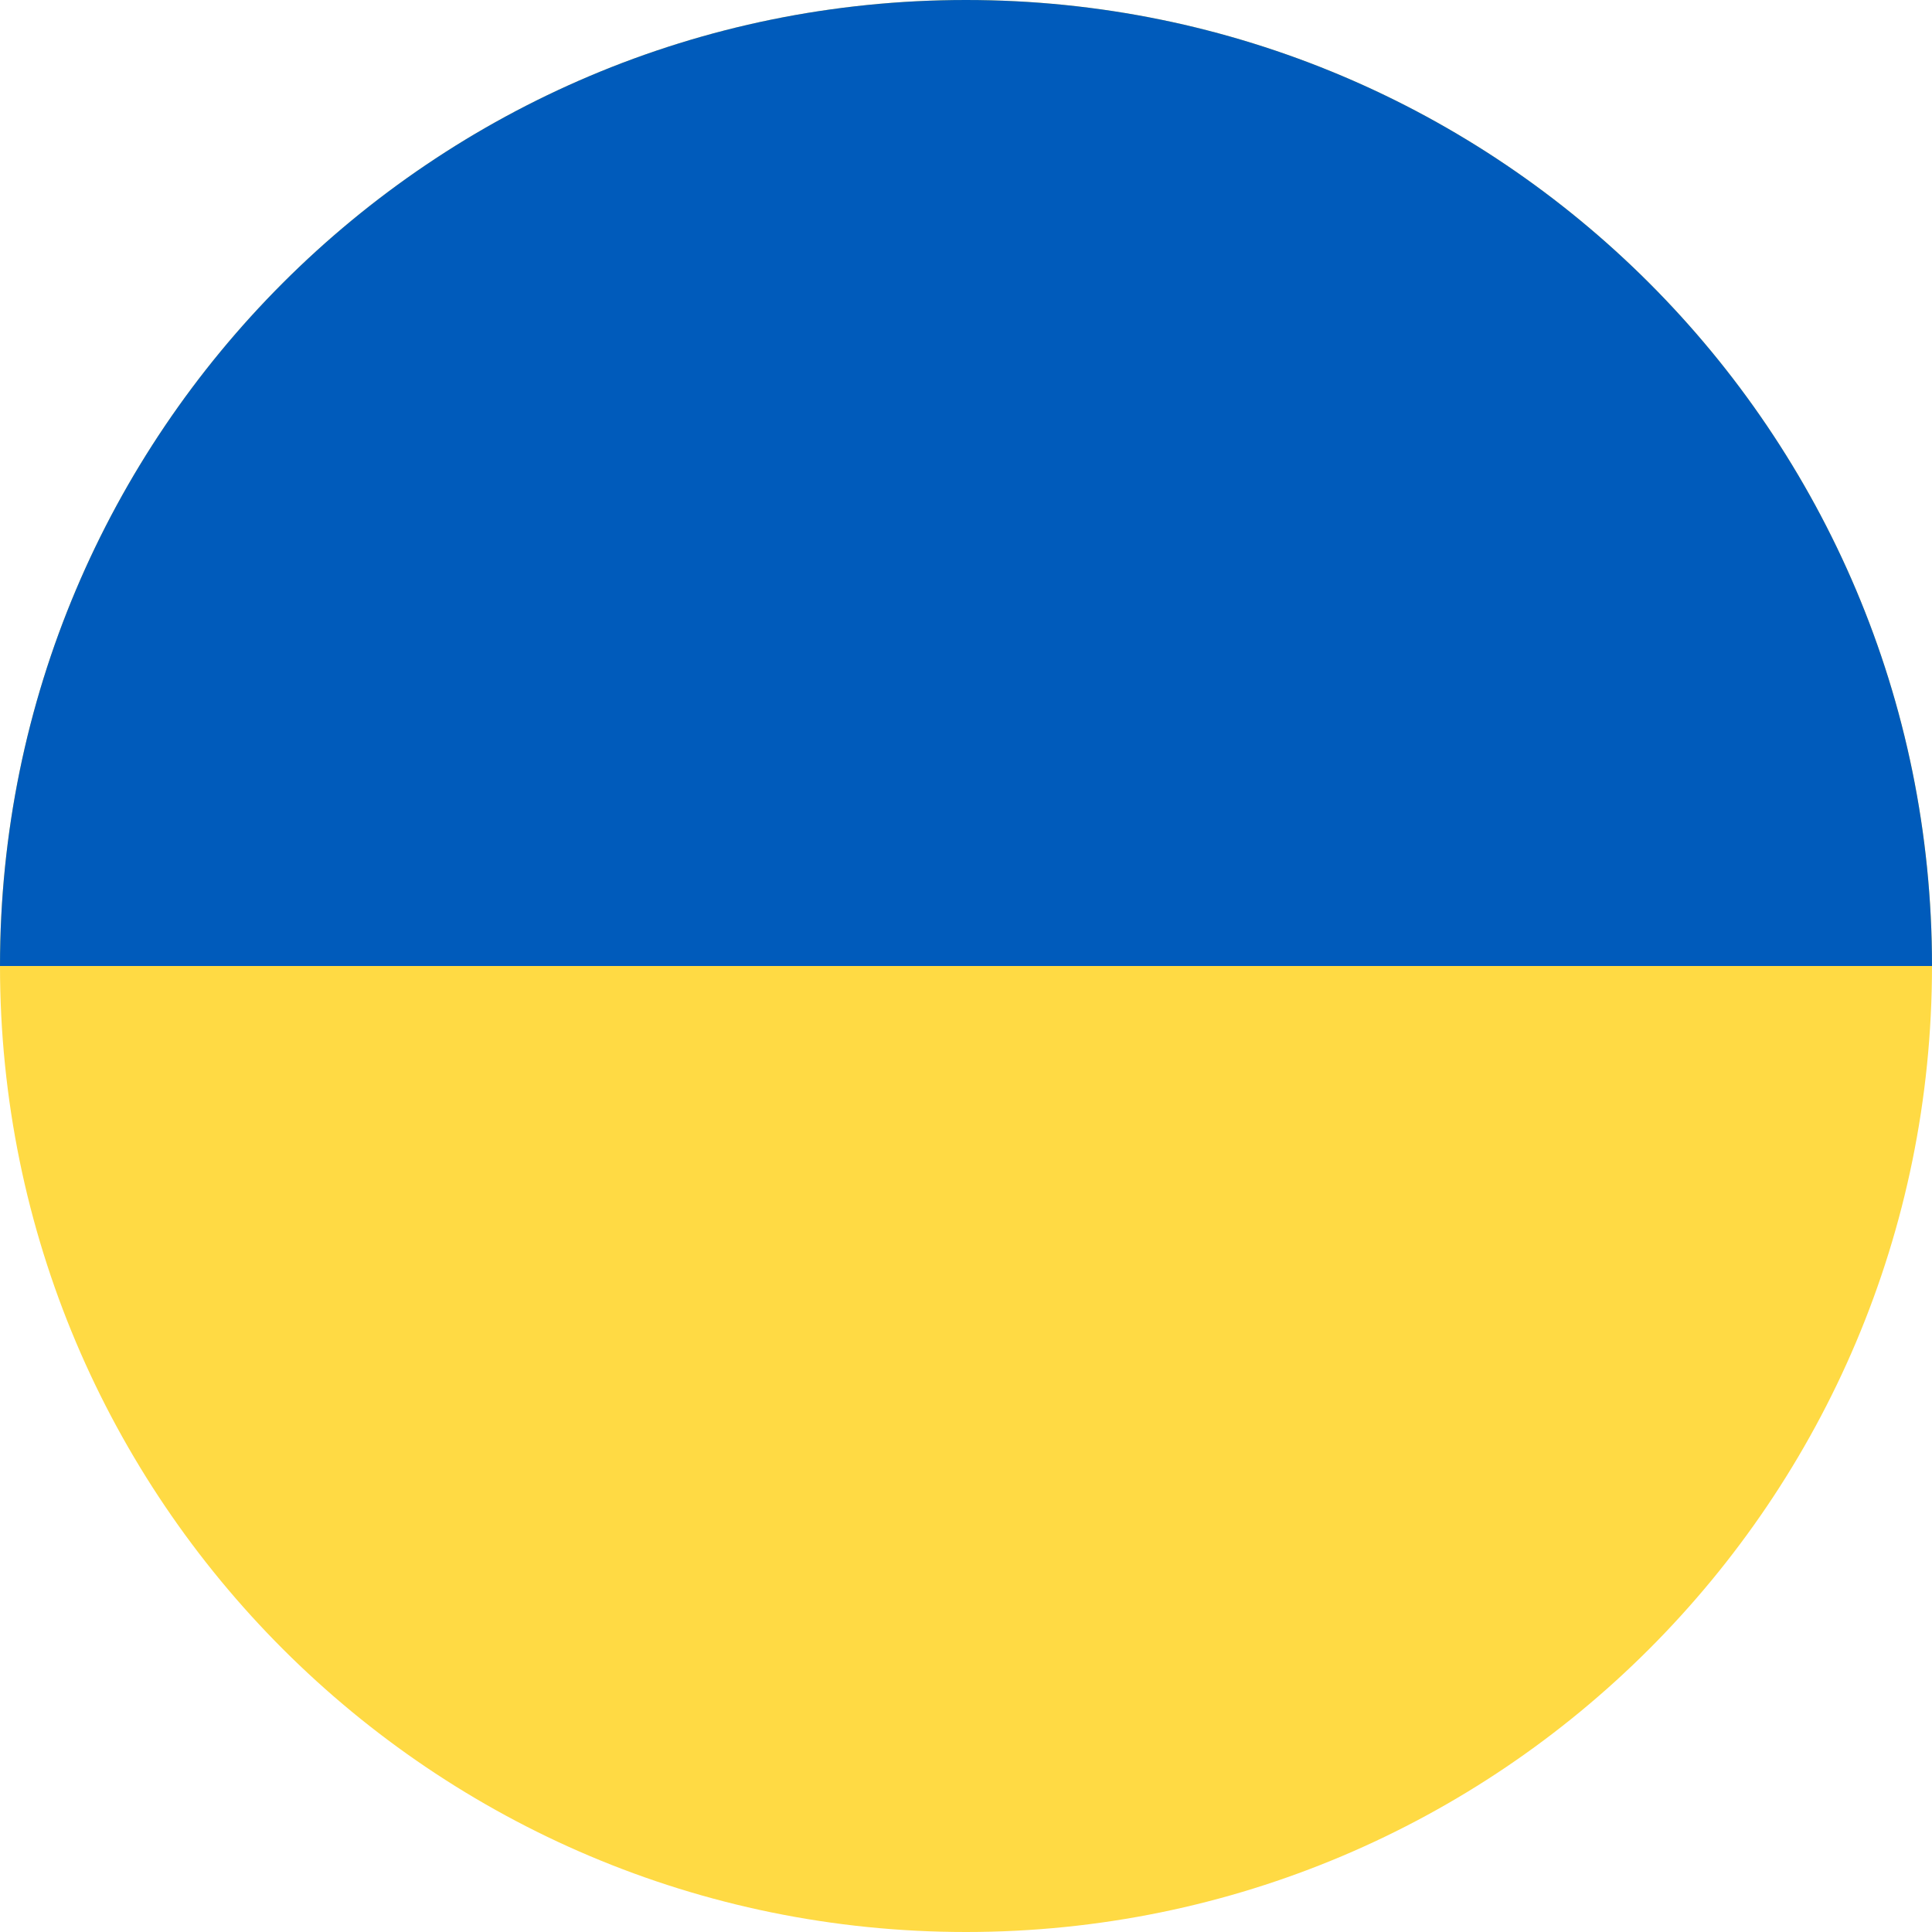
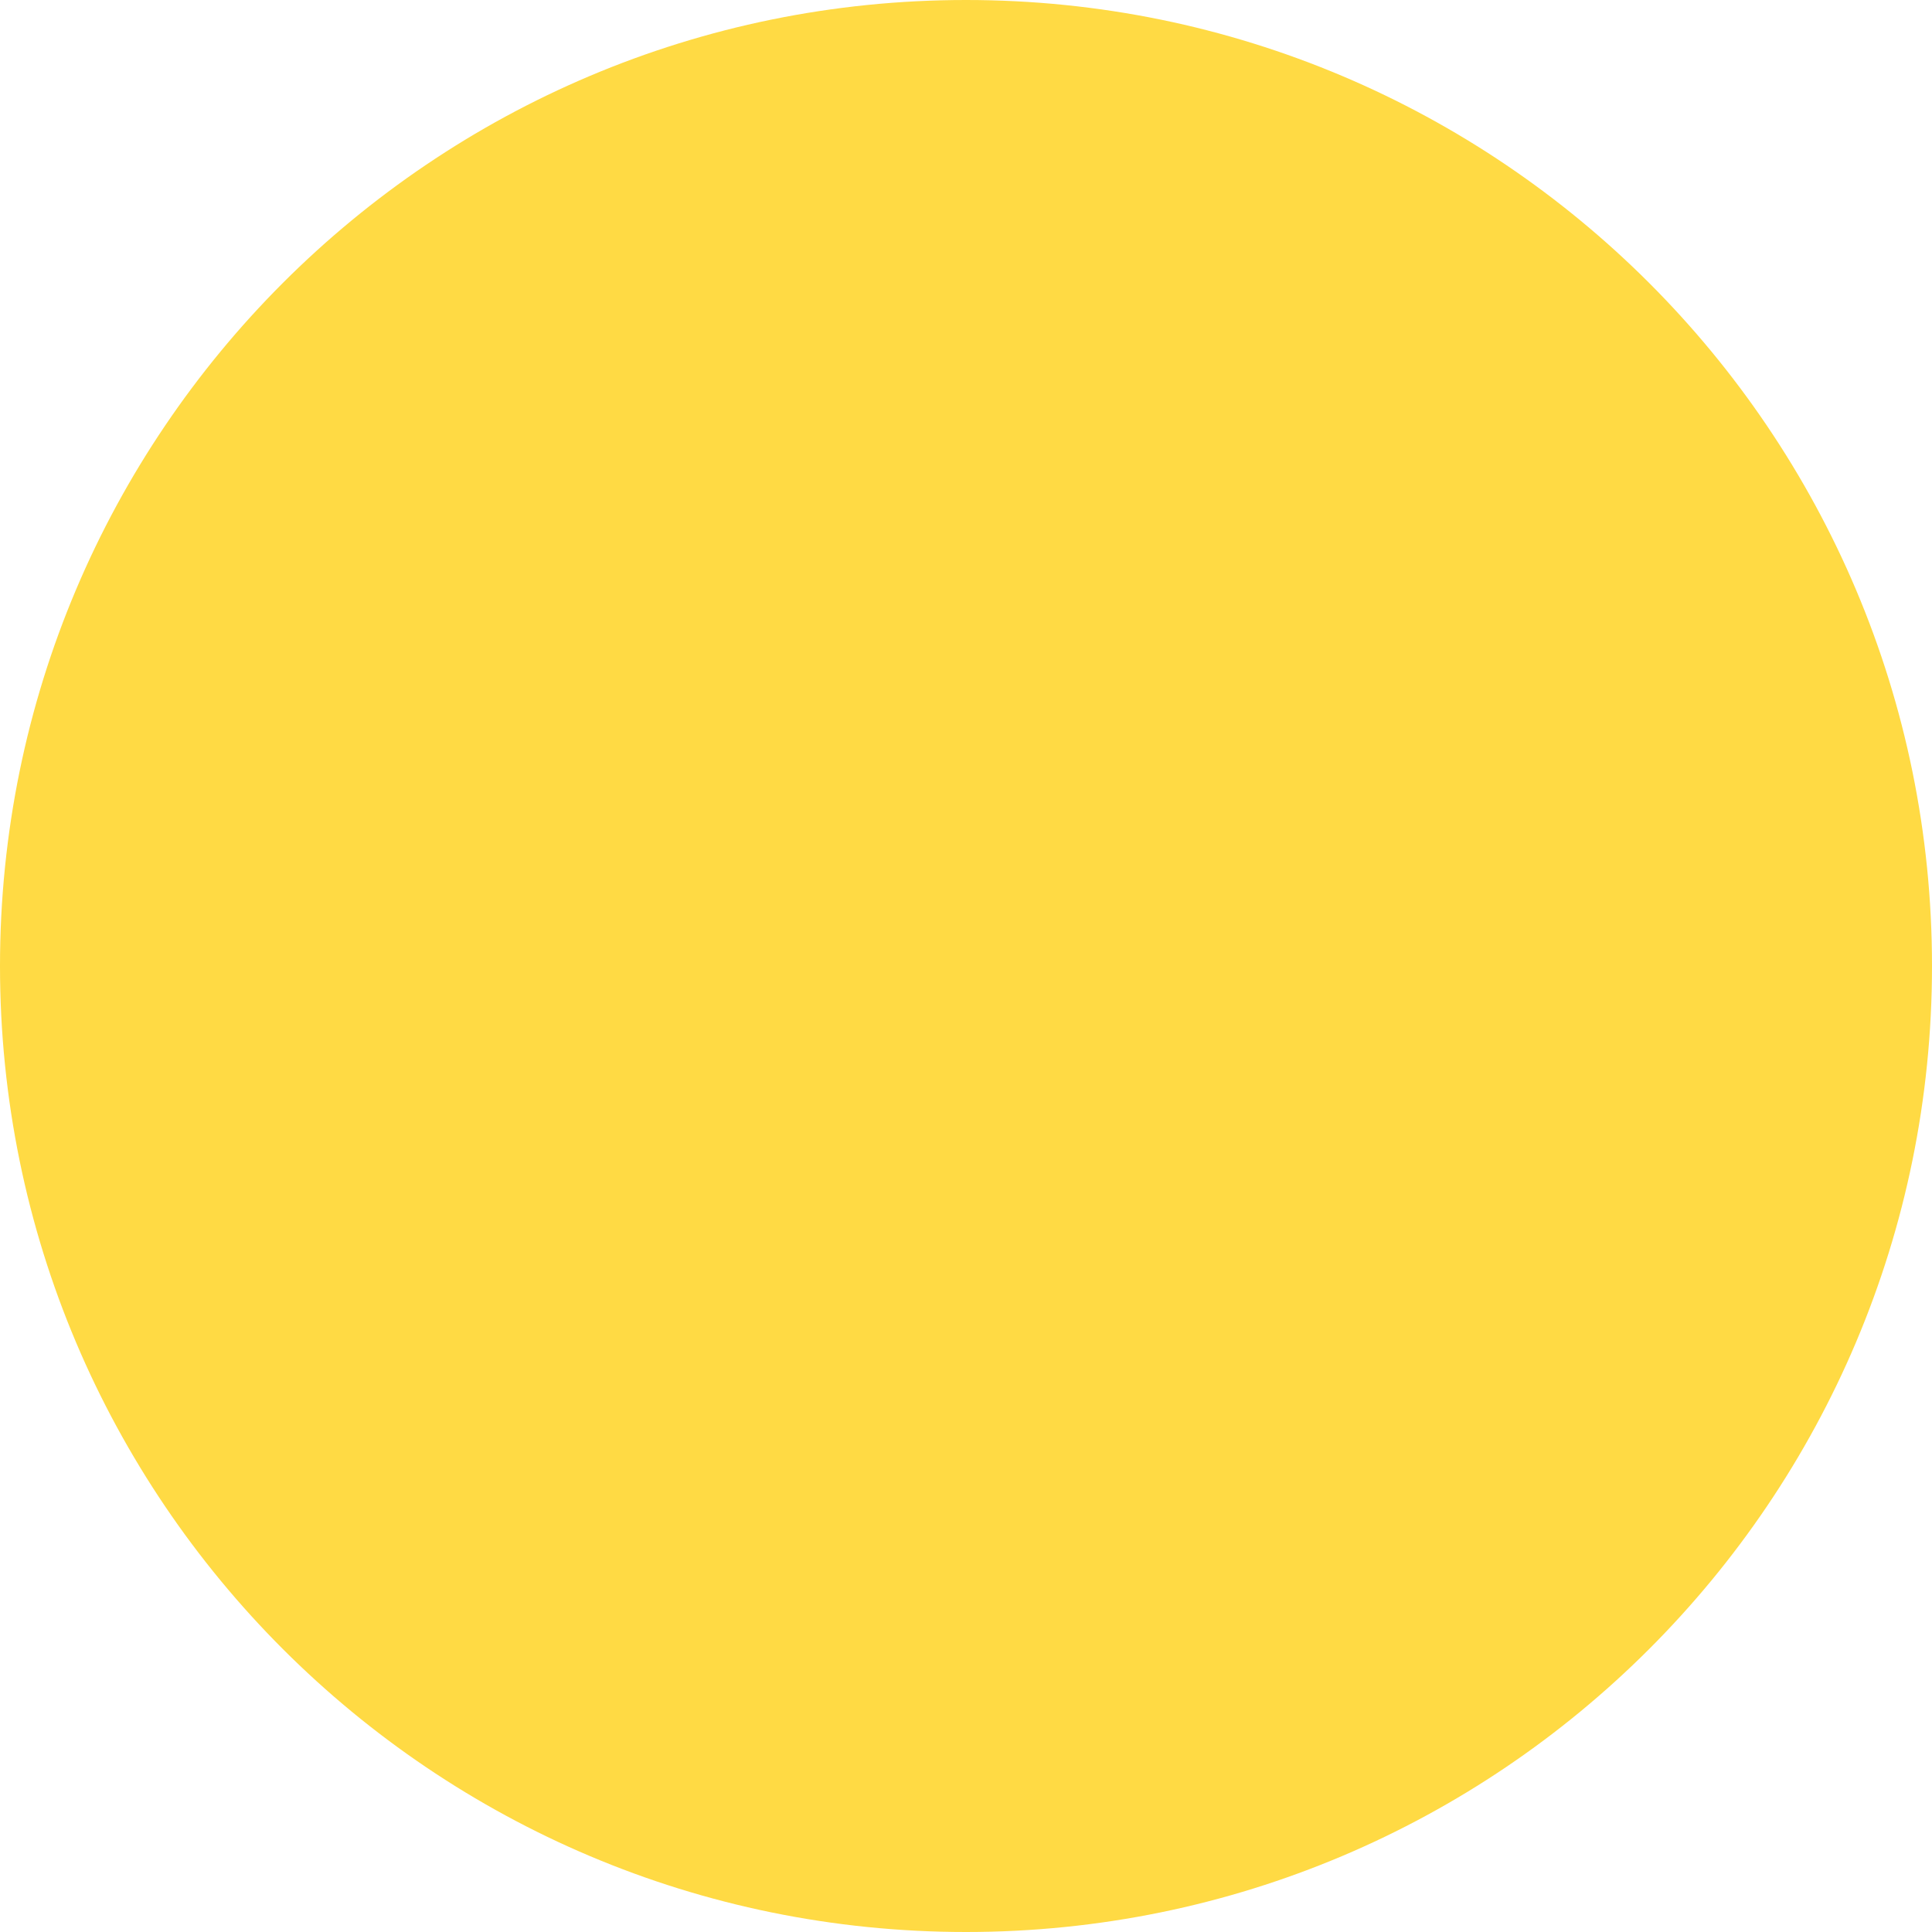
<svg xmlns="http://www.w3.org/2000/svg" width="16" height="16" viewBox="0 0 16 16" fill="none">
  <g clip-path="url(#clip0_1086_5253)">
    <path d="M8 16C12.419 16 16 12.419 16 8C16 3.581 12.419 0 8 0C3.581 0 0 3.581 0 8C0 12.419 3.581 16 8 16Z" fill="#FFDA44" />
-     <path d="M0 8C0 3.581 3.581 0 8 0C12.419 0 16 3.581 16 8H0Z" fill="#005BBB" />
  </g>
  <defs>
    <clipPath id="clip0_1086_5253">
      <rect width="16" height="16" fill="white" />
    </clipPath>
  </defs>
</svg>